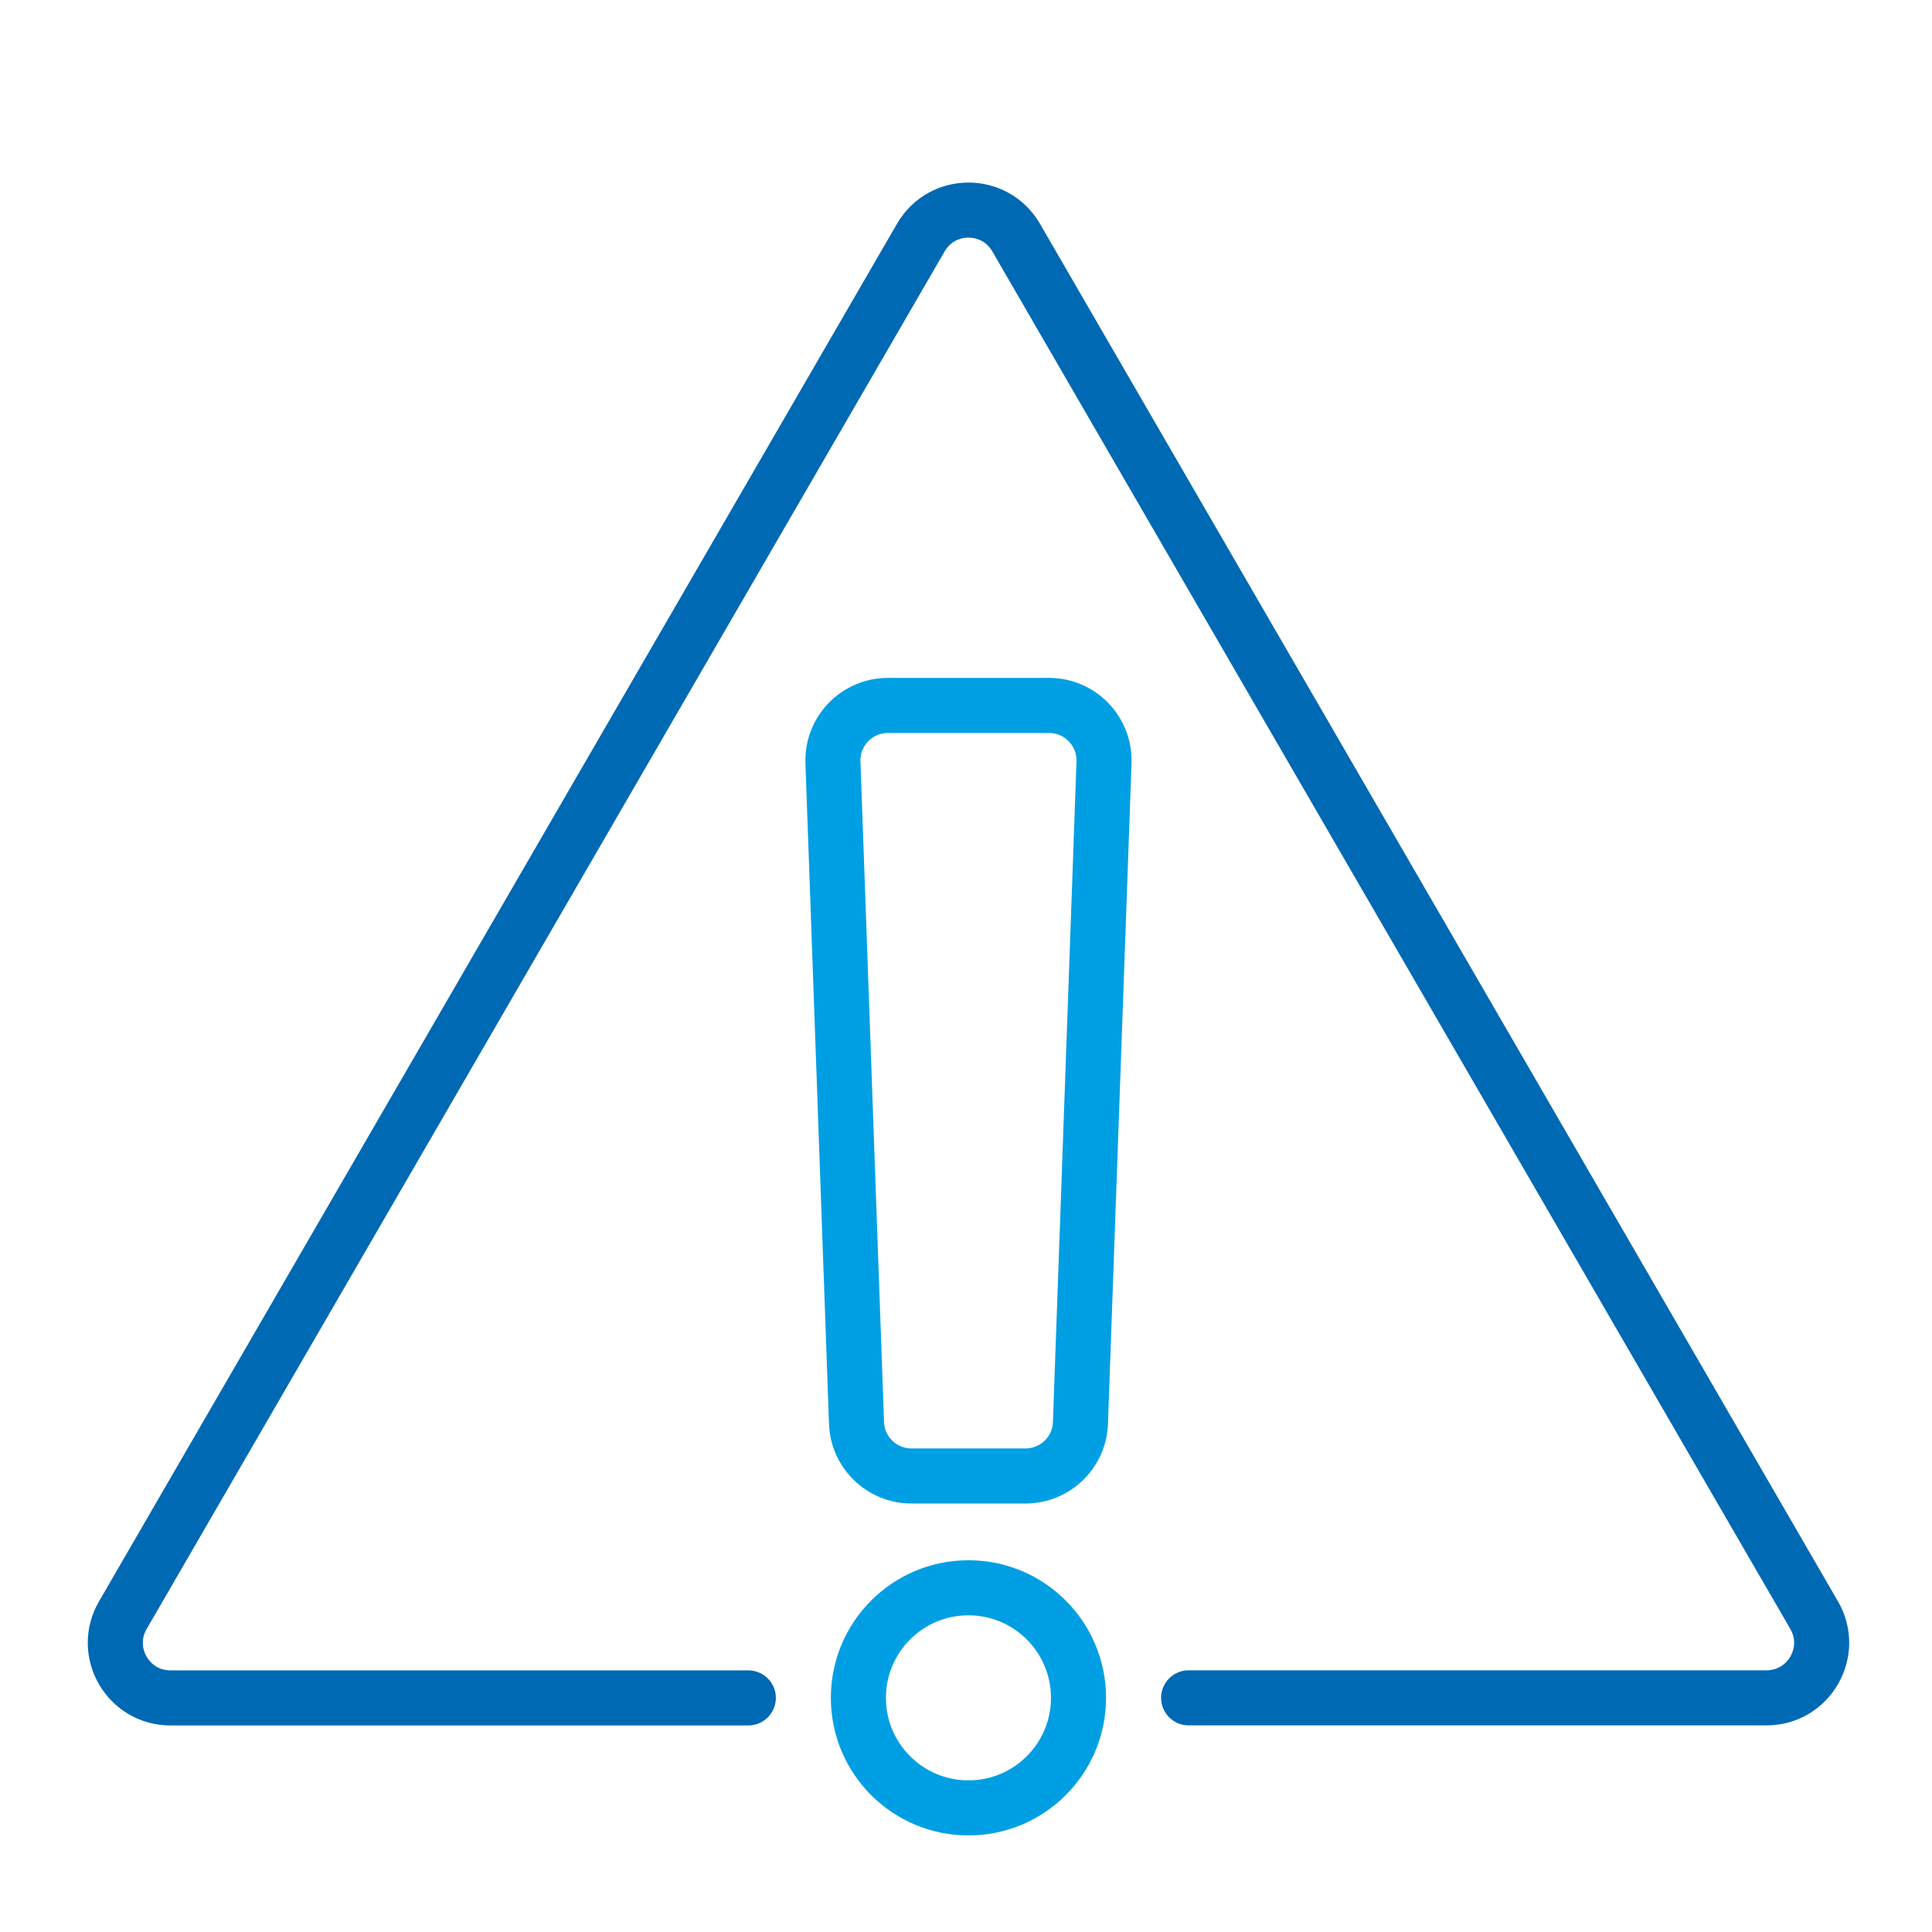
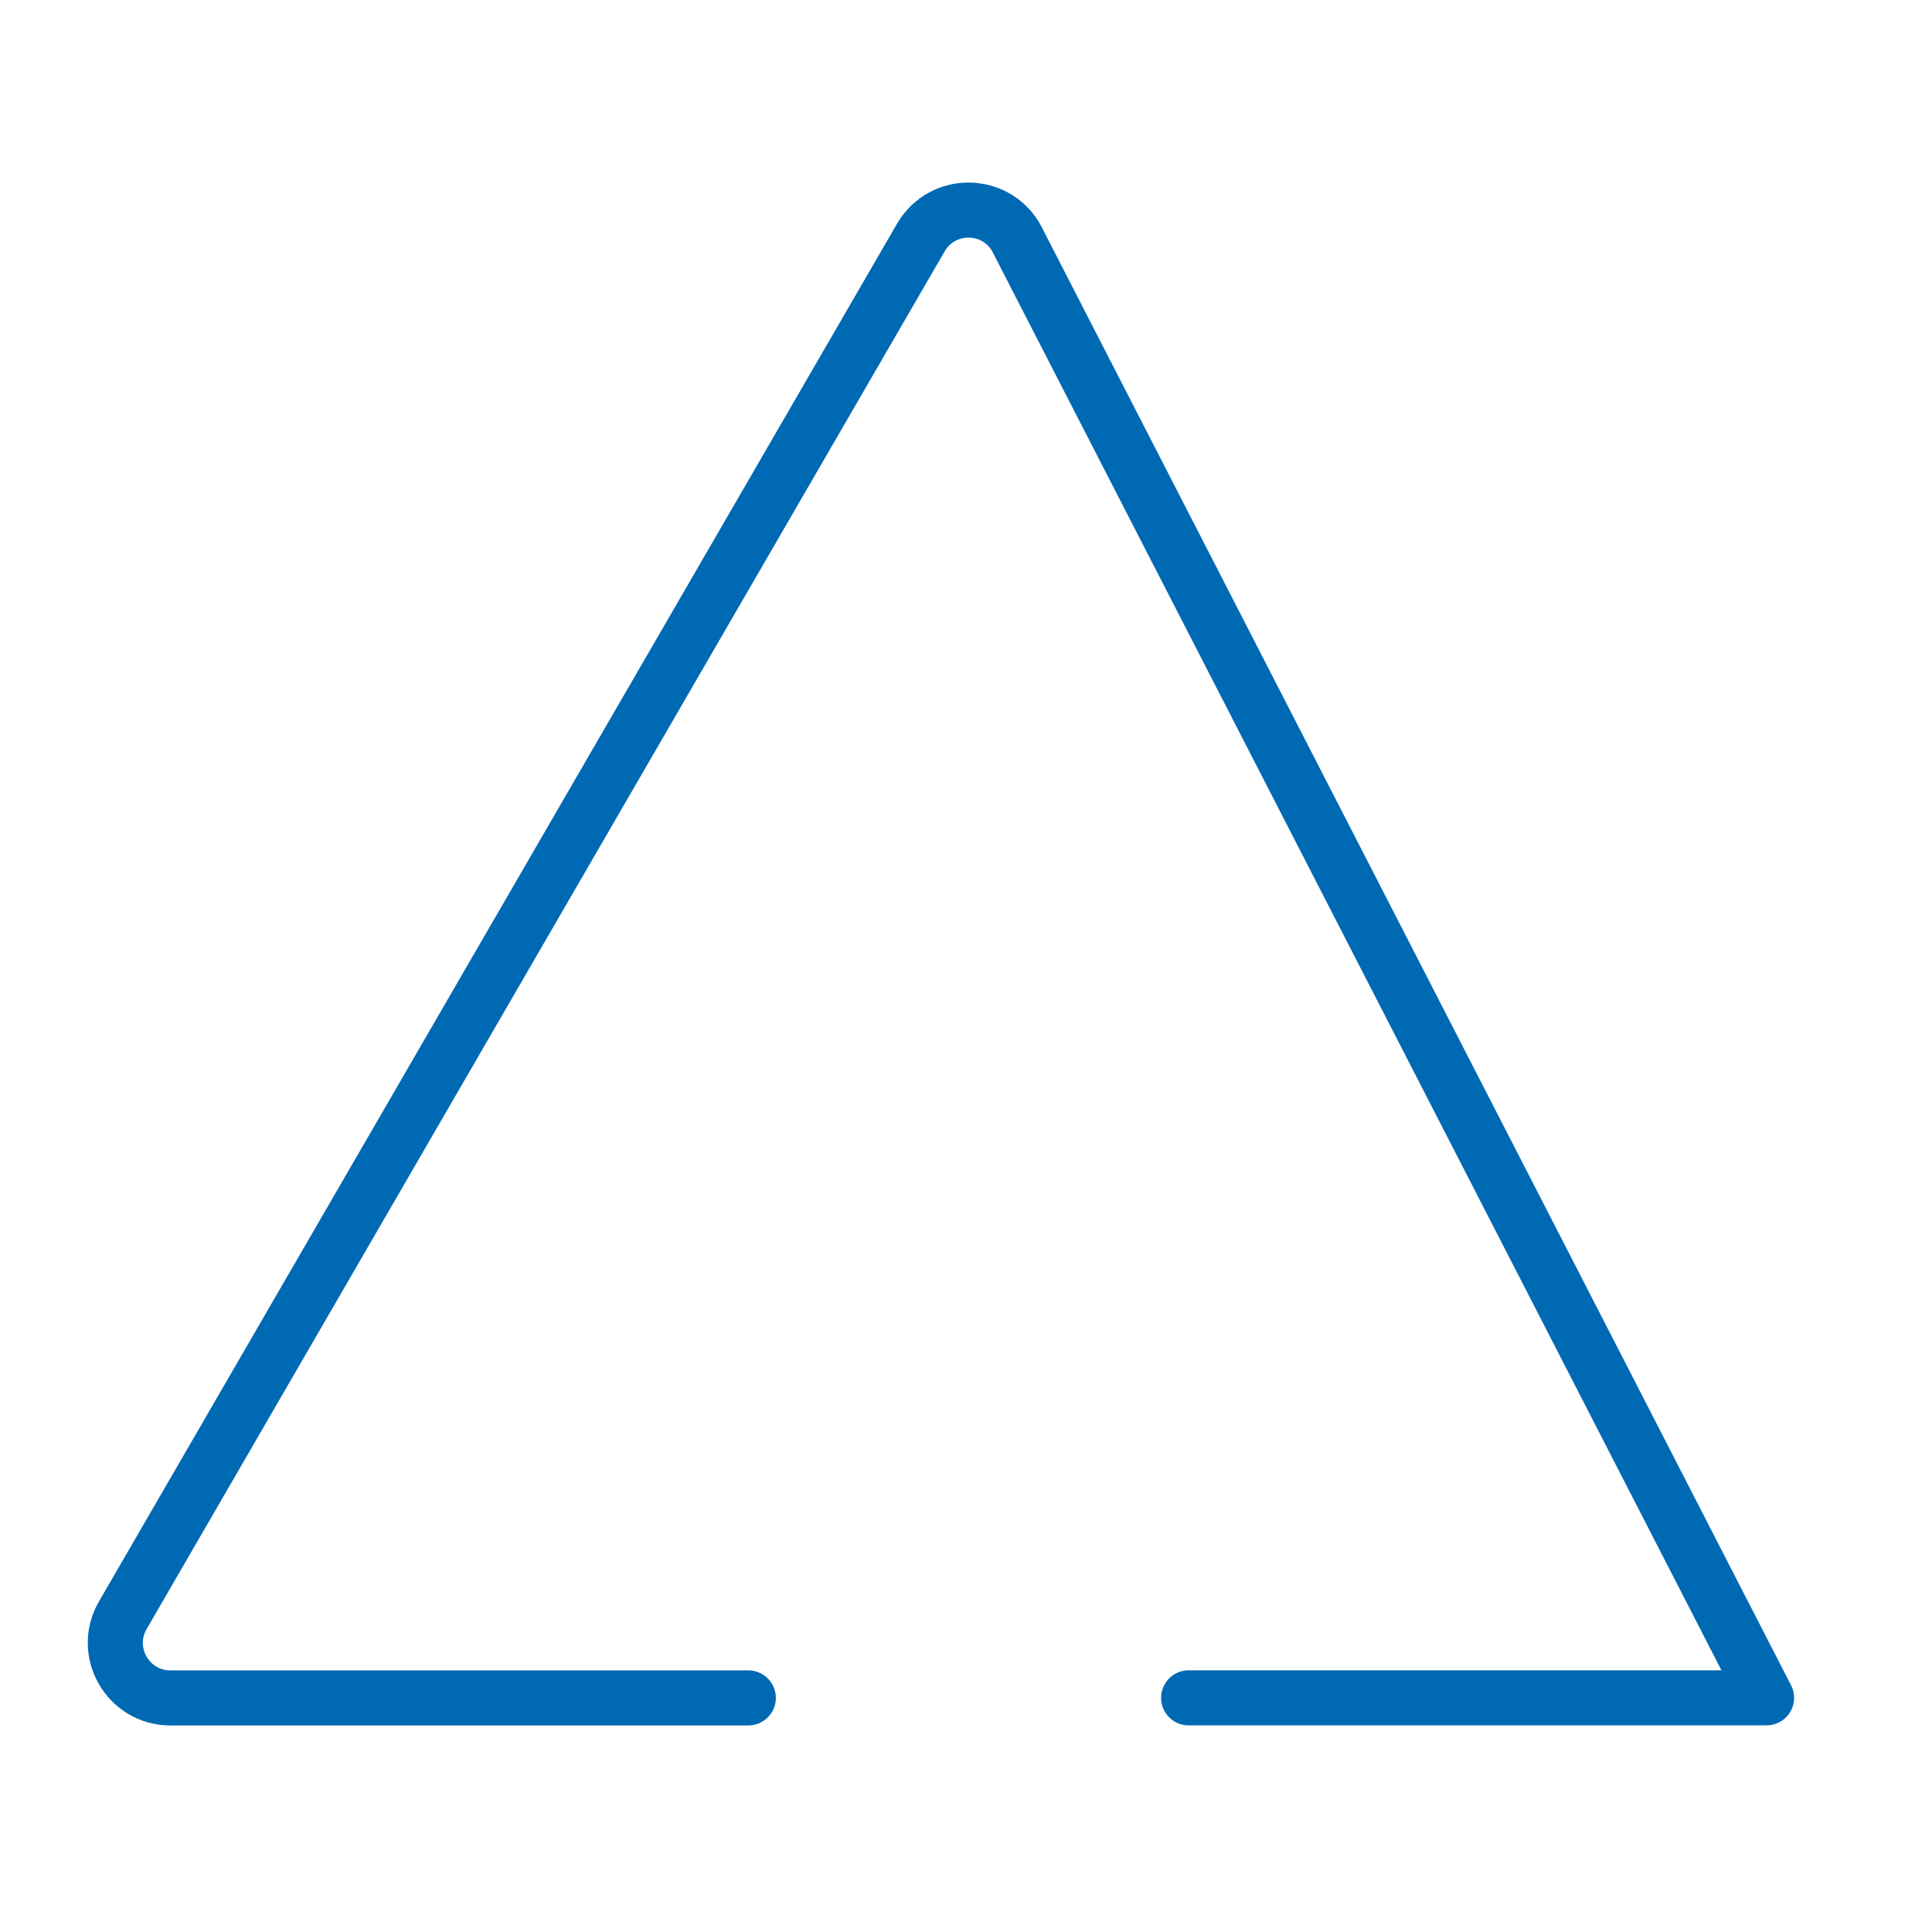
<svg xmlns="http://www.w3.org/2000/svg" id="Layer_1" data-name="Layer 1" viewBox="0 0 300 300">
  <g id="alert_warning_risk" data-name="alert warning risk">
-     <circle cx="150.38" cy="263.64" r="17.09" style="fill: none; stroke: #009fe3; stroke-linecap: round; stroke-linejoin: round; stroke-width: 8.55px;" />
-     <path d="M184.57,263.64h89.74c6.61,0,10.72-7.19,7.36-12.89L157.75,36.83c-3.31-5.61-11.42-5.61-14.73,0L19.1,250.76c-3.36,5.7.75,12.89,7.36,12.89h89.74" style="fill: none; stroke: #0069b4; stroke-linecap: round; stroke-linejoin: round; stroke-width: 8.55px;" />
-     <path d="M137.87,109.54h25.02c4.84,0,8.71,4.01,8.54,8.85l-3.66,102.56c-.16,4.6-3.94,8.24-8.54,8.24h-17.69c-4.6,0-8.38-3.64-8.54-8.24l-3.66-102.56c-.17-4.84,3.7-8.85,8.54-8.85Z" style="fill: none; stroke: #009fe3; stroke-linecap: round; stroke-linejoin: round; stroke-width: 8.55px;" />
+     <path d="M184.57,263.64h89.74L157.75,36.83c-3.31-5.61-11.42-5.61-14.73,0L19.1,250.76c-3.36,5.7.75,12.89,7.36,12.89h89.74" style="fill: none; stroke: #0069b4; stroke-linecap: round; stroke-linejoin: round; stroke-width: 8.55px;" />
  </g>
</svg>